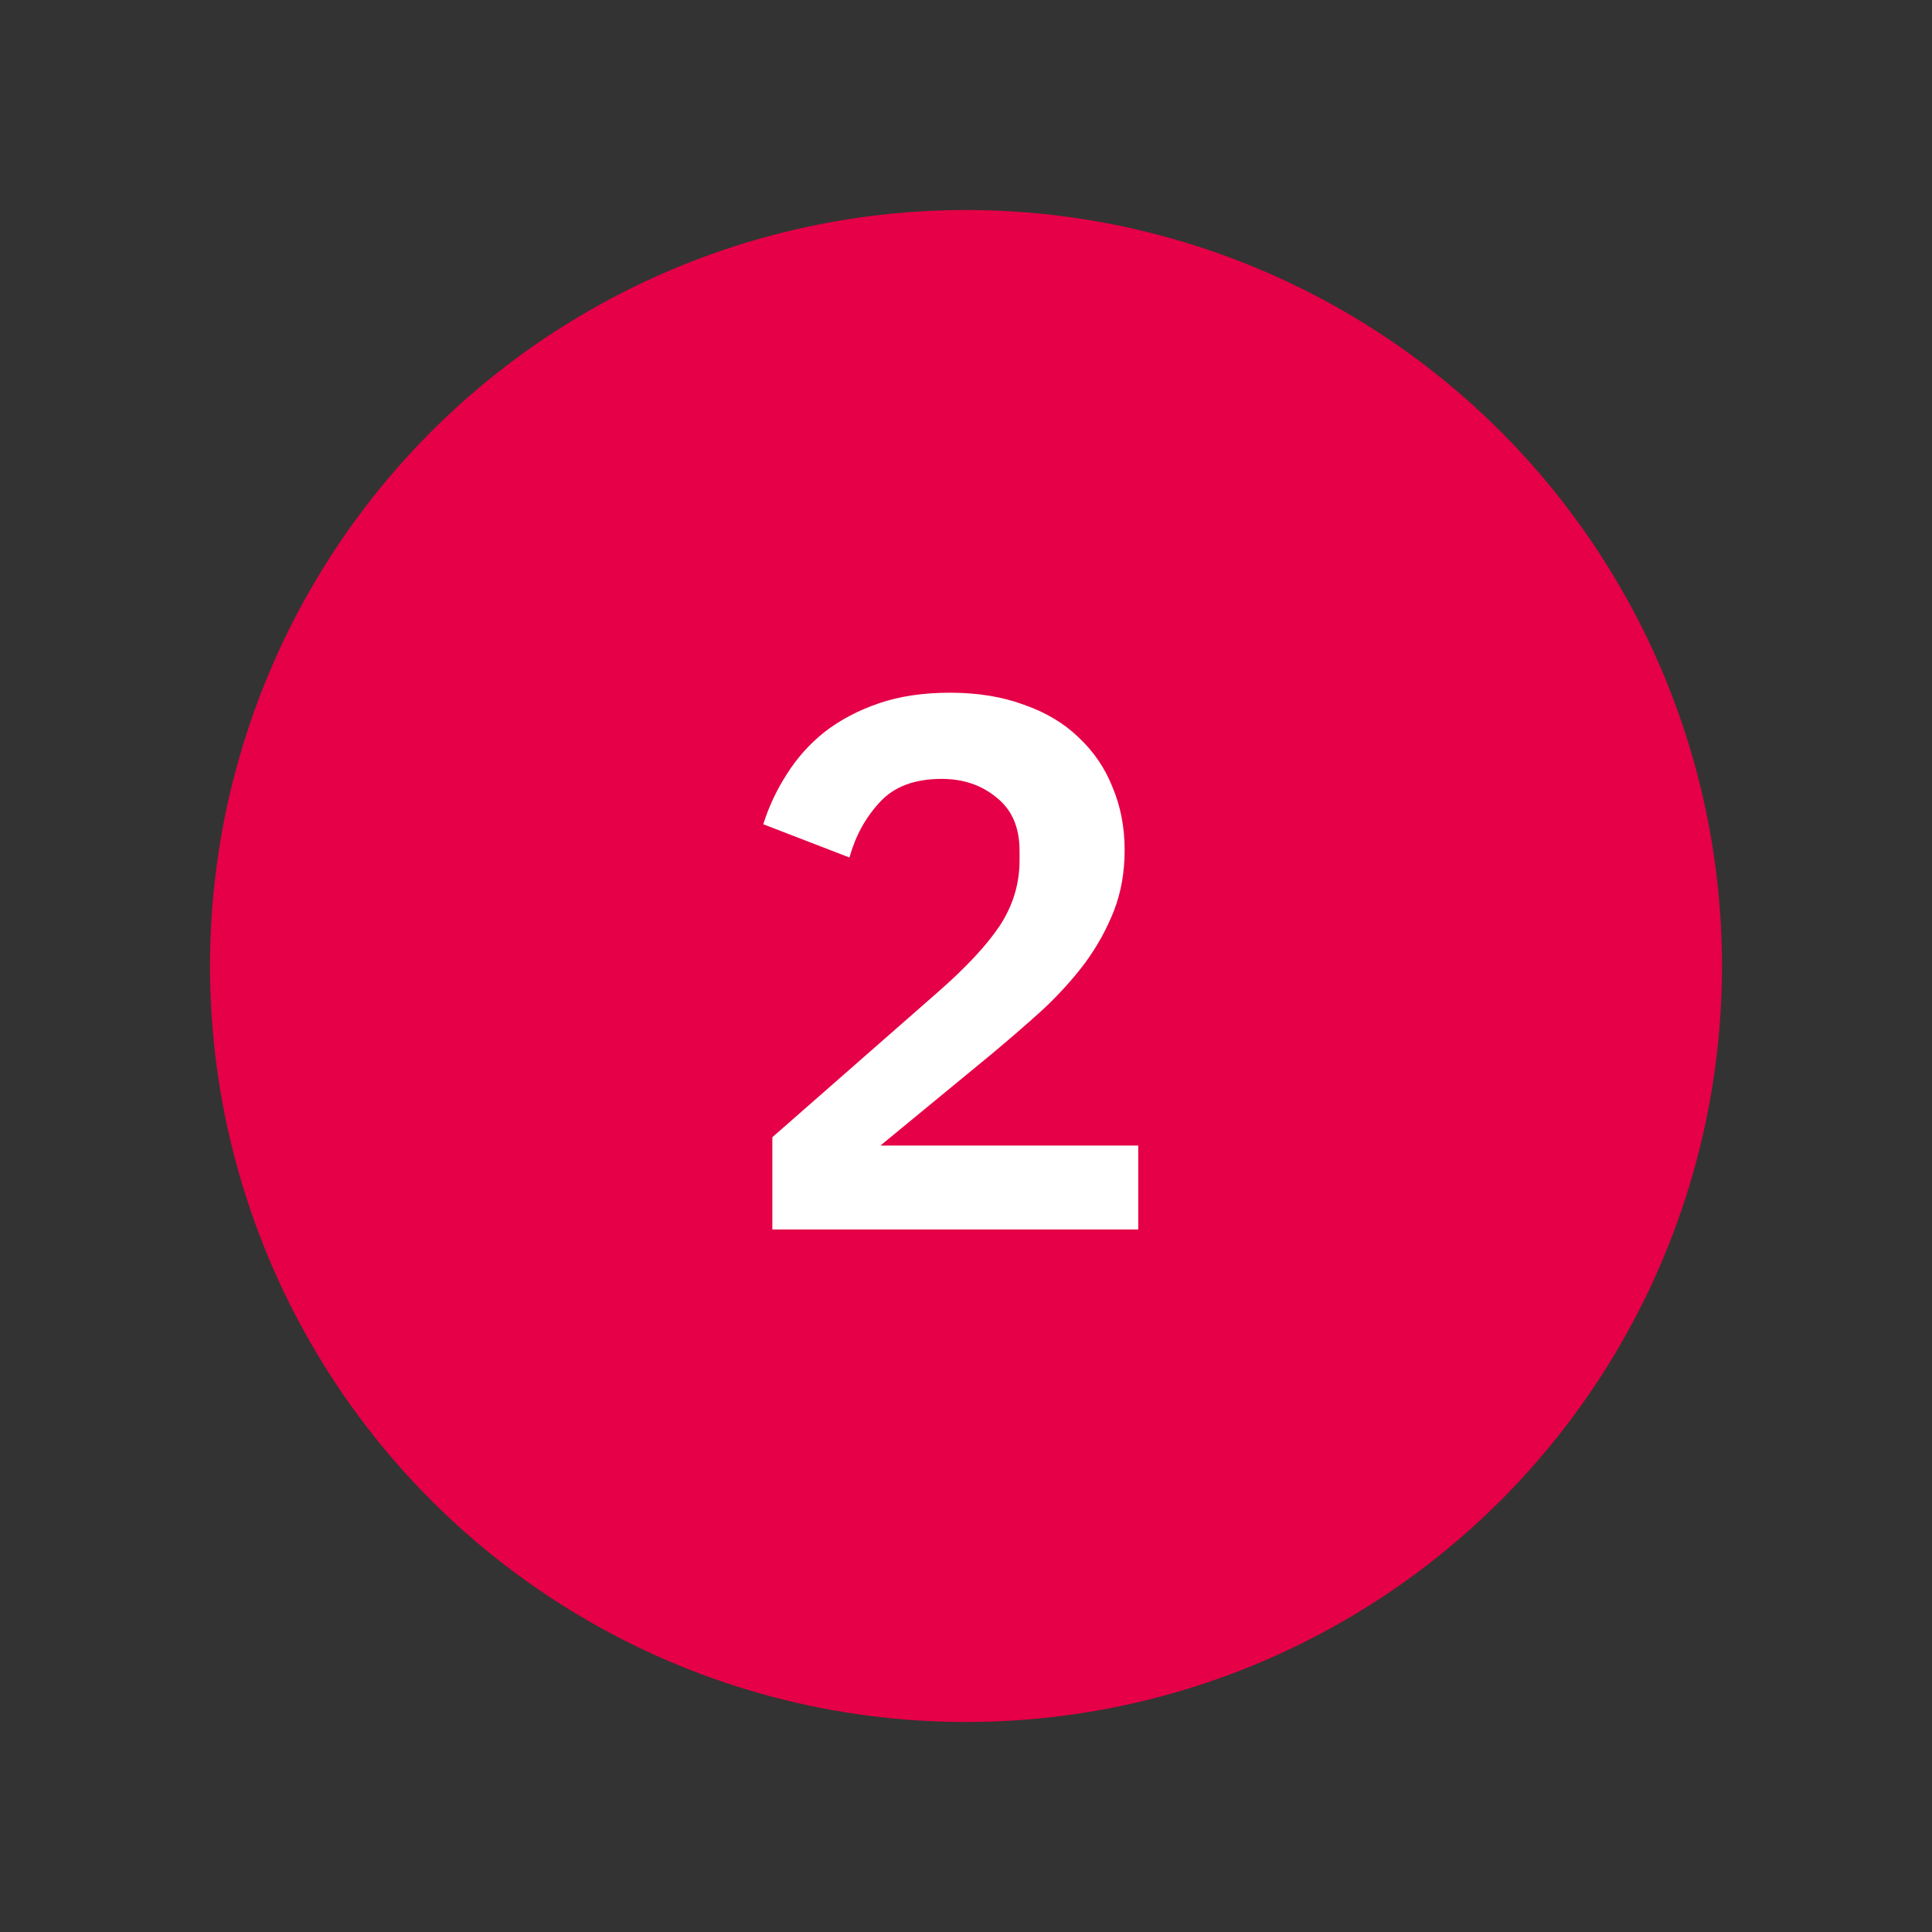
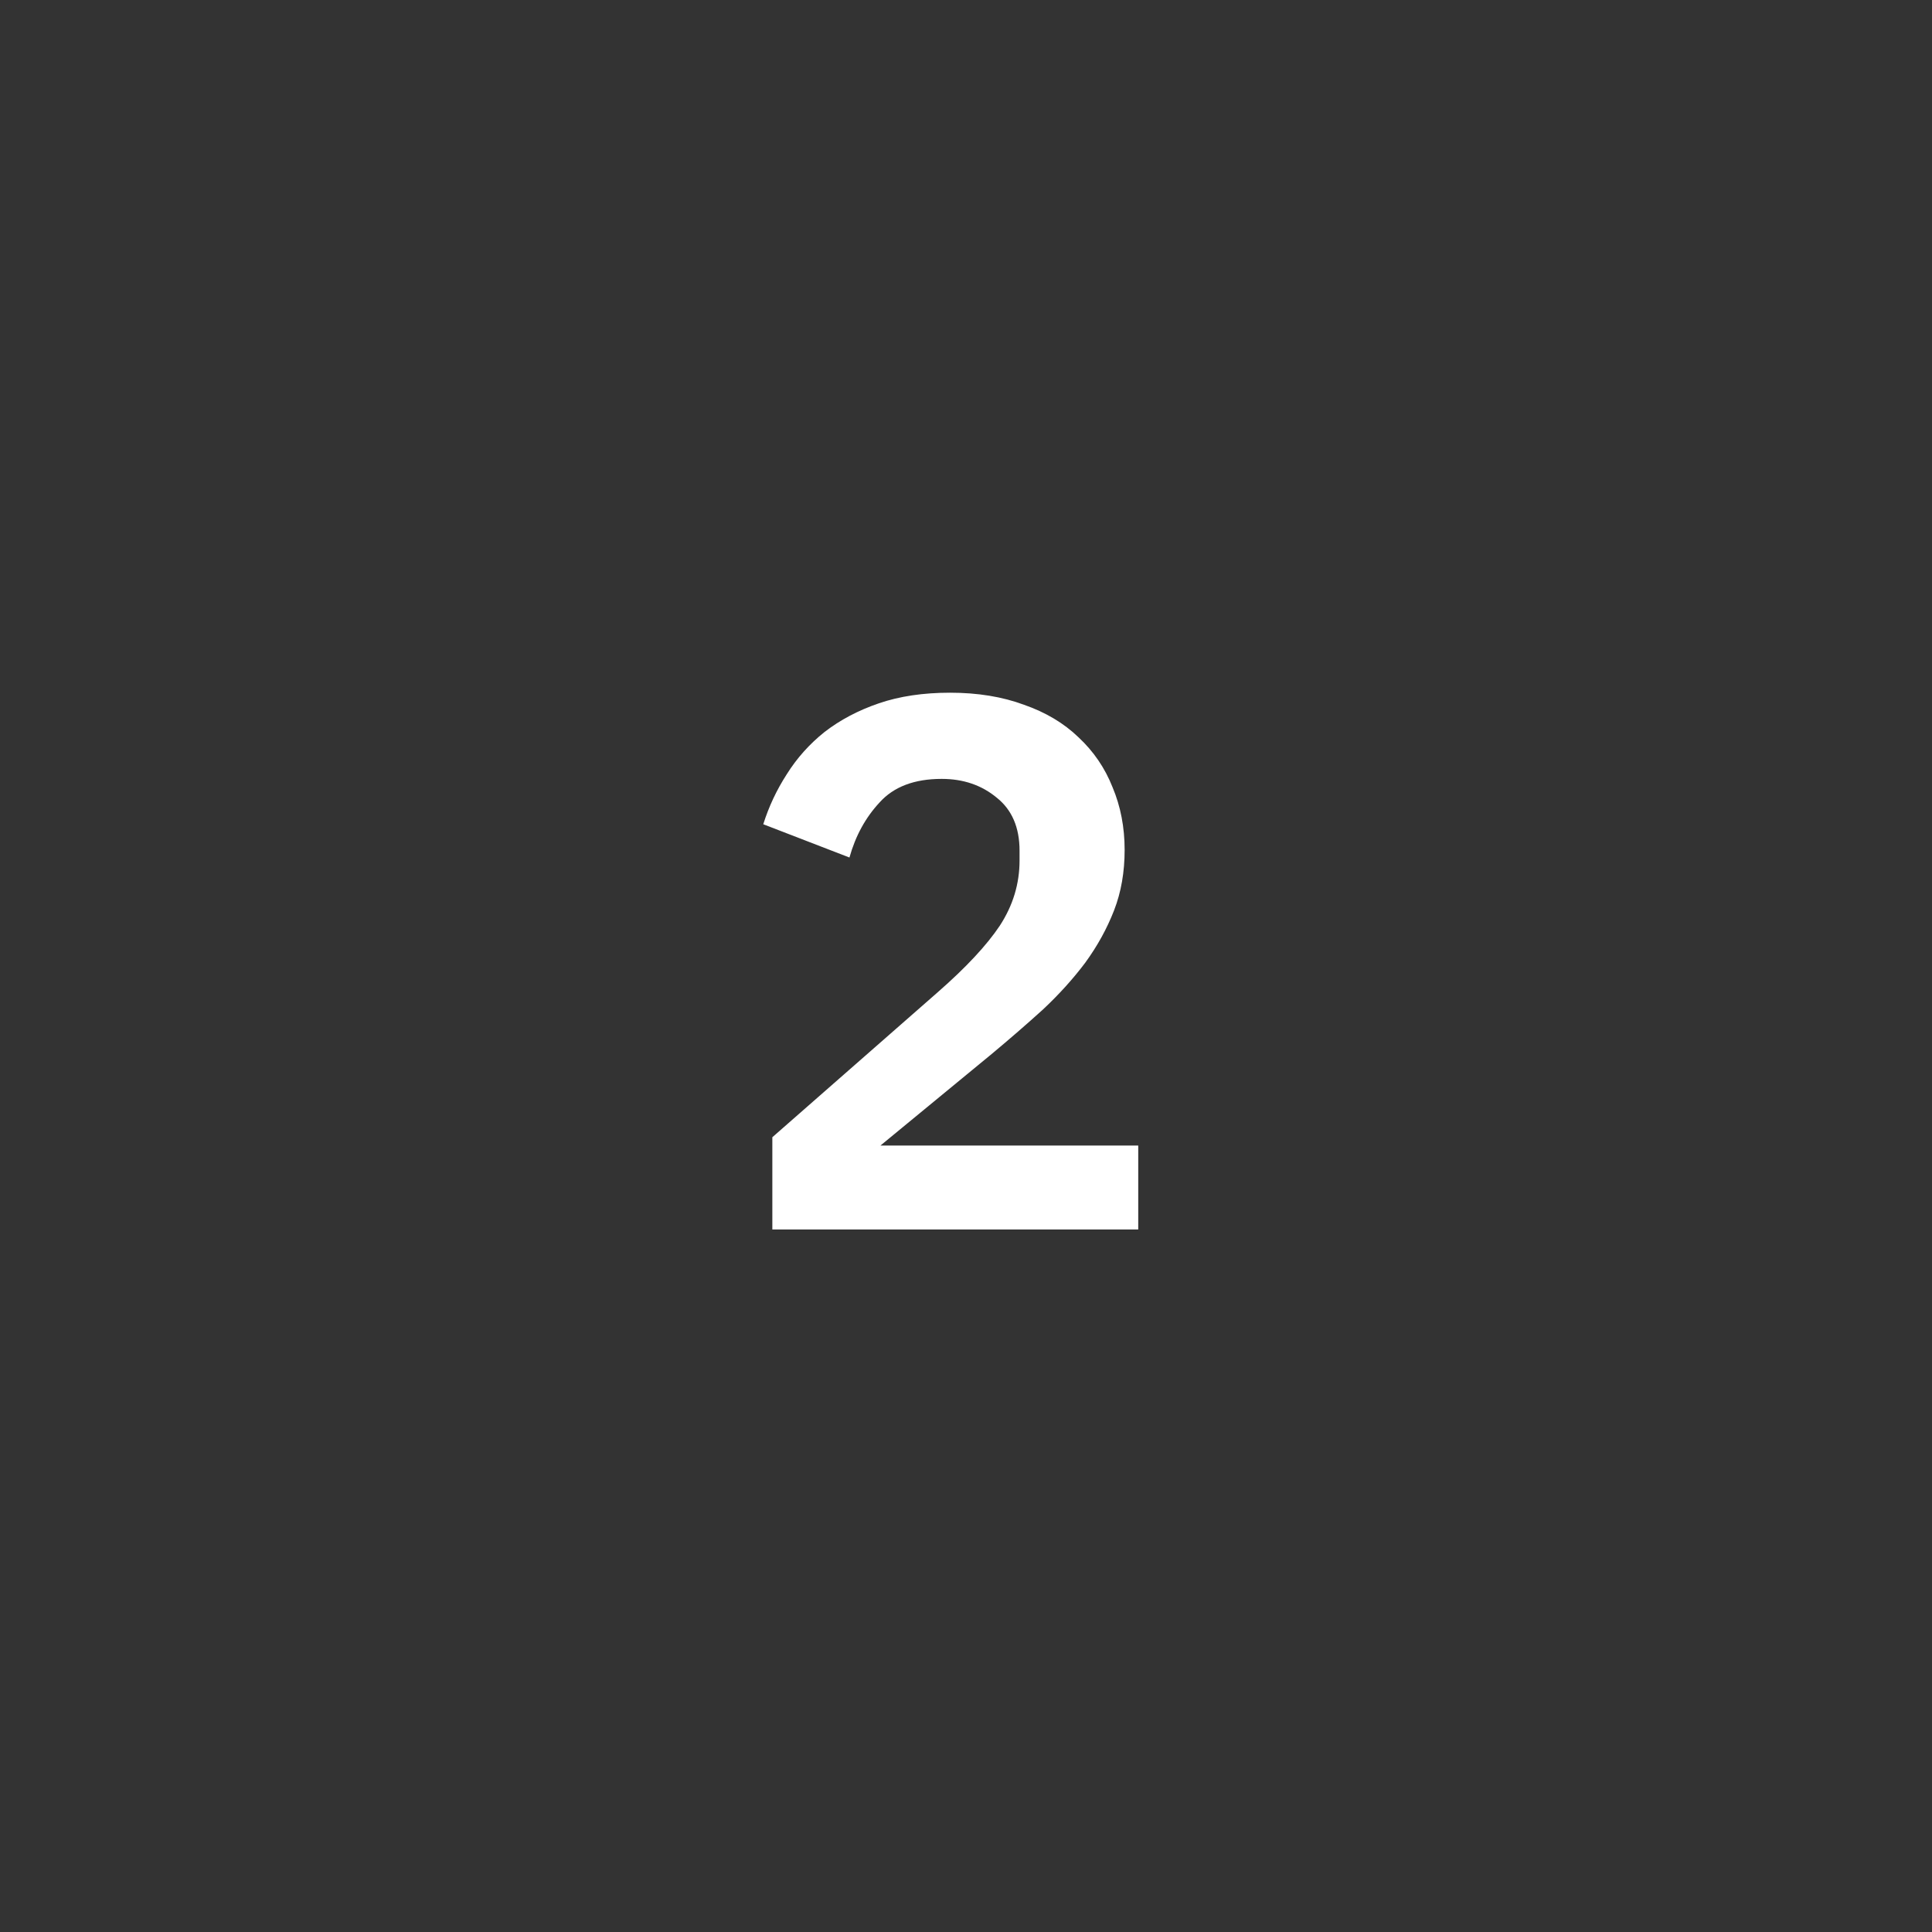
<svg xmlns="http://www.w3.org/2000/svg" width="46" height="46" viewBox="0 0 46 46" fill="none">
  <rect x="0" y="0" width="46" height="46" fill="#333333" stroke="none" />
-   <circle cx="23" cy="23" r="18" fill="#E50047" />
  <path d="M27.101 29.273H18.389V27.077L22.331 23.621C23.003 23.033 23.495 22.505 23.807 22.037C24.119 21.557 24.275 21.041 24.275 20.489V20.255C24.275 19.703 24.095 19.283 23.735 18.995C23.375 18.695 22.937 18.545 22.421 18.545C21.773 18.545 21.281 18.731 20.945 19.103C20.609 19.463 20.369 19.901 20.225 20.417L18.173 19.625C18.305 19.205 18.491 18.809 18.731 18.437C18.971 18.053 19.271 17.717 19.631 17.429C20.003 17.141 20.435 16.913 20.927 16.745C21.419 16.577 21.983 16.493 22.619 16.493C23.279 16.493 23.867 16.589 24.383 16.781C24.899 16.961 25.331 17.219 25.679 17.555C26.039 17.891 26.309 18.287 26.489 18.743C26.681 19.199 26.777 19.697 26.777 20.237C26.777 20.765 26.693 21.245 26.525 21.677C26.357 22.109 26.129 22.523 25.841 22.919C25.553 23.303 25.217 23.675 24.833 24.035C24.449 24.383 24.041 24.737 23.609 25.097L20.963 27.275H27.101V29.273Z" fill="white" />
</svg>